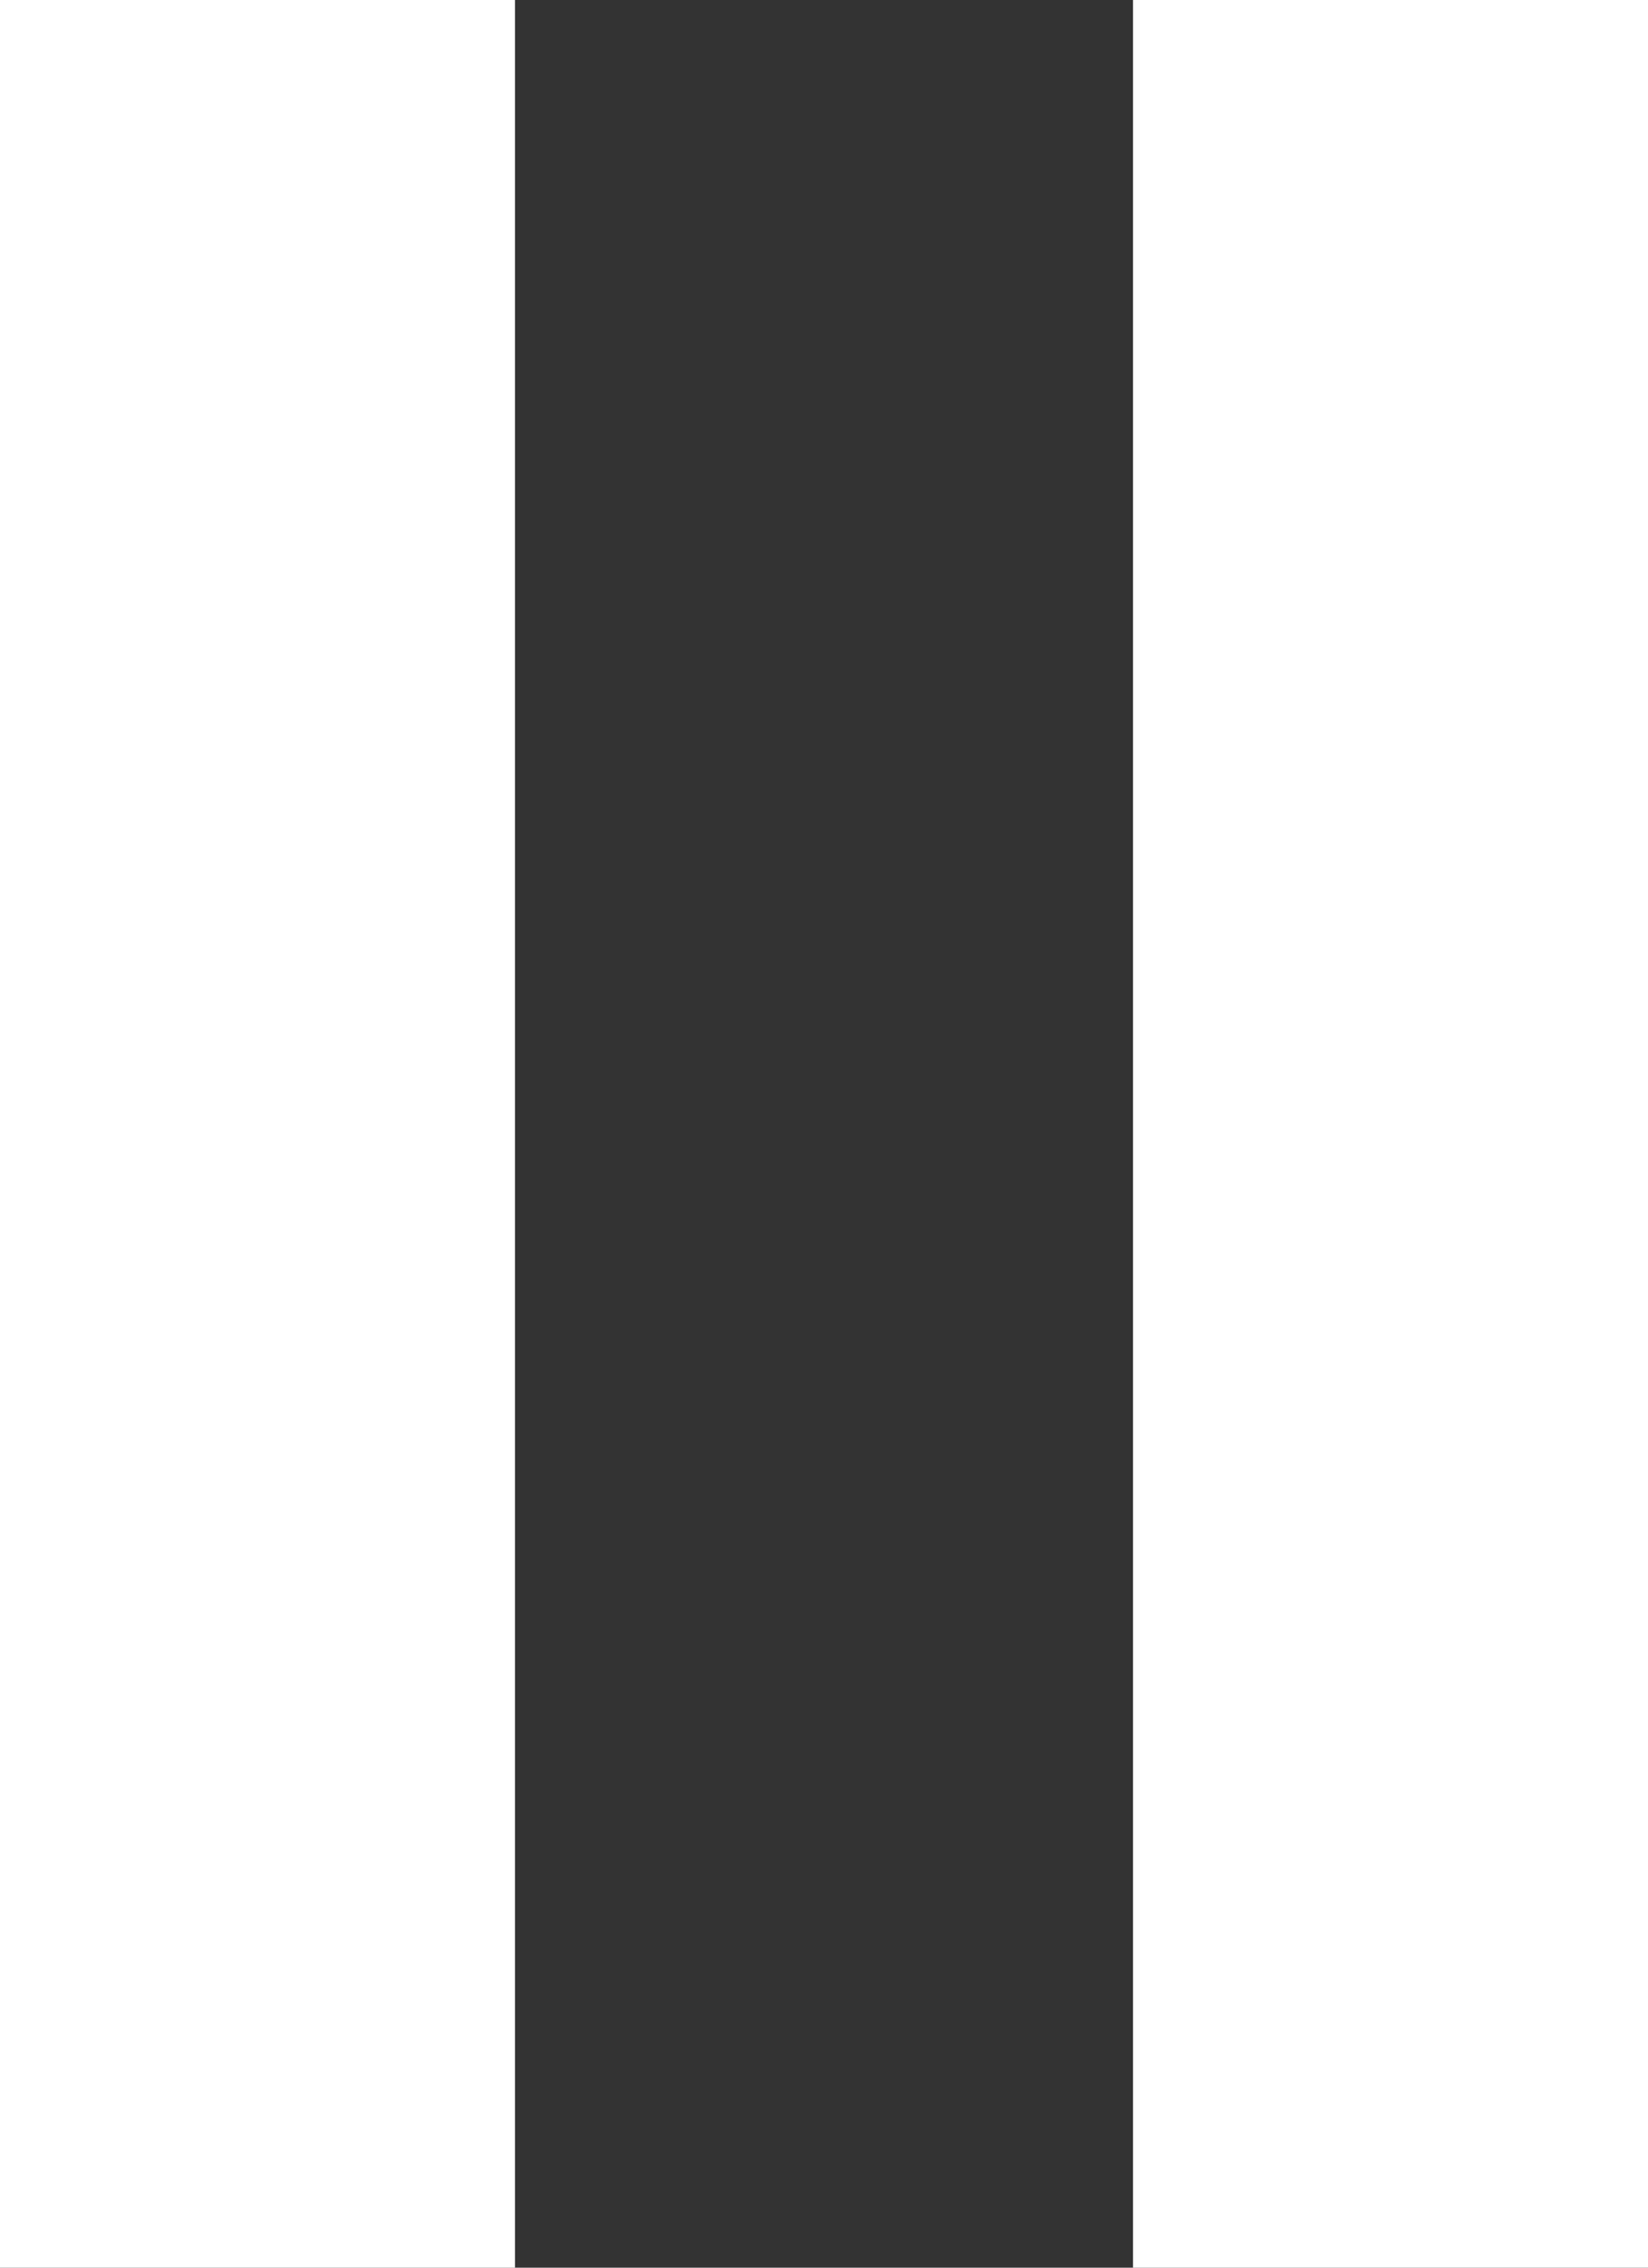
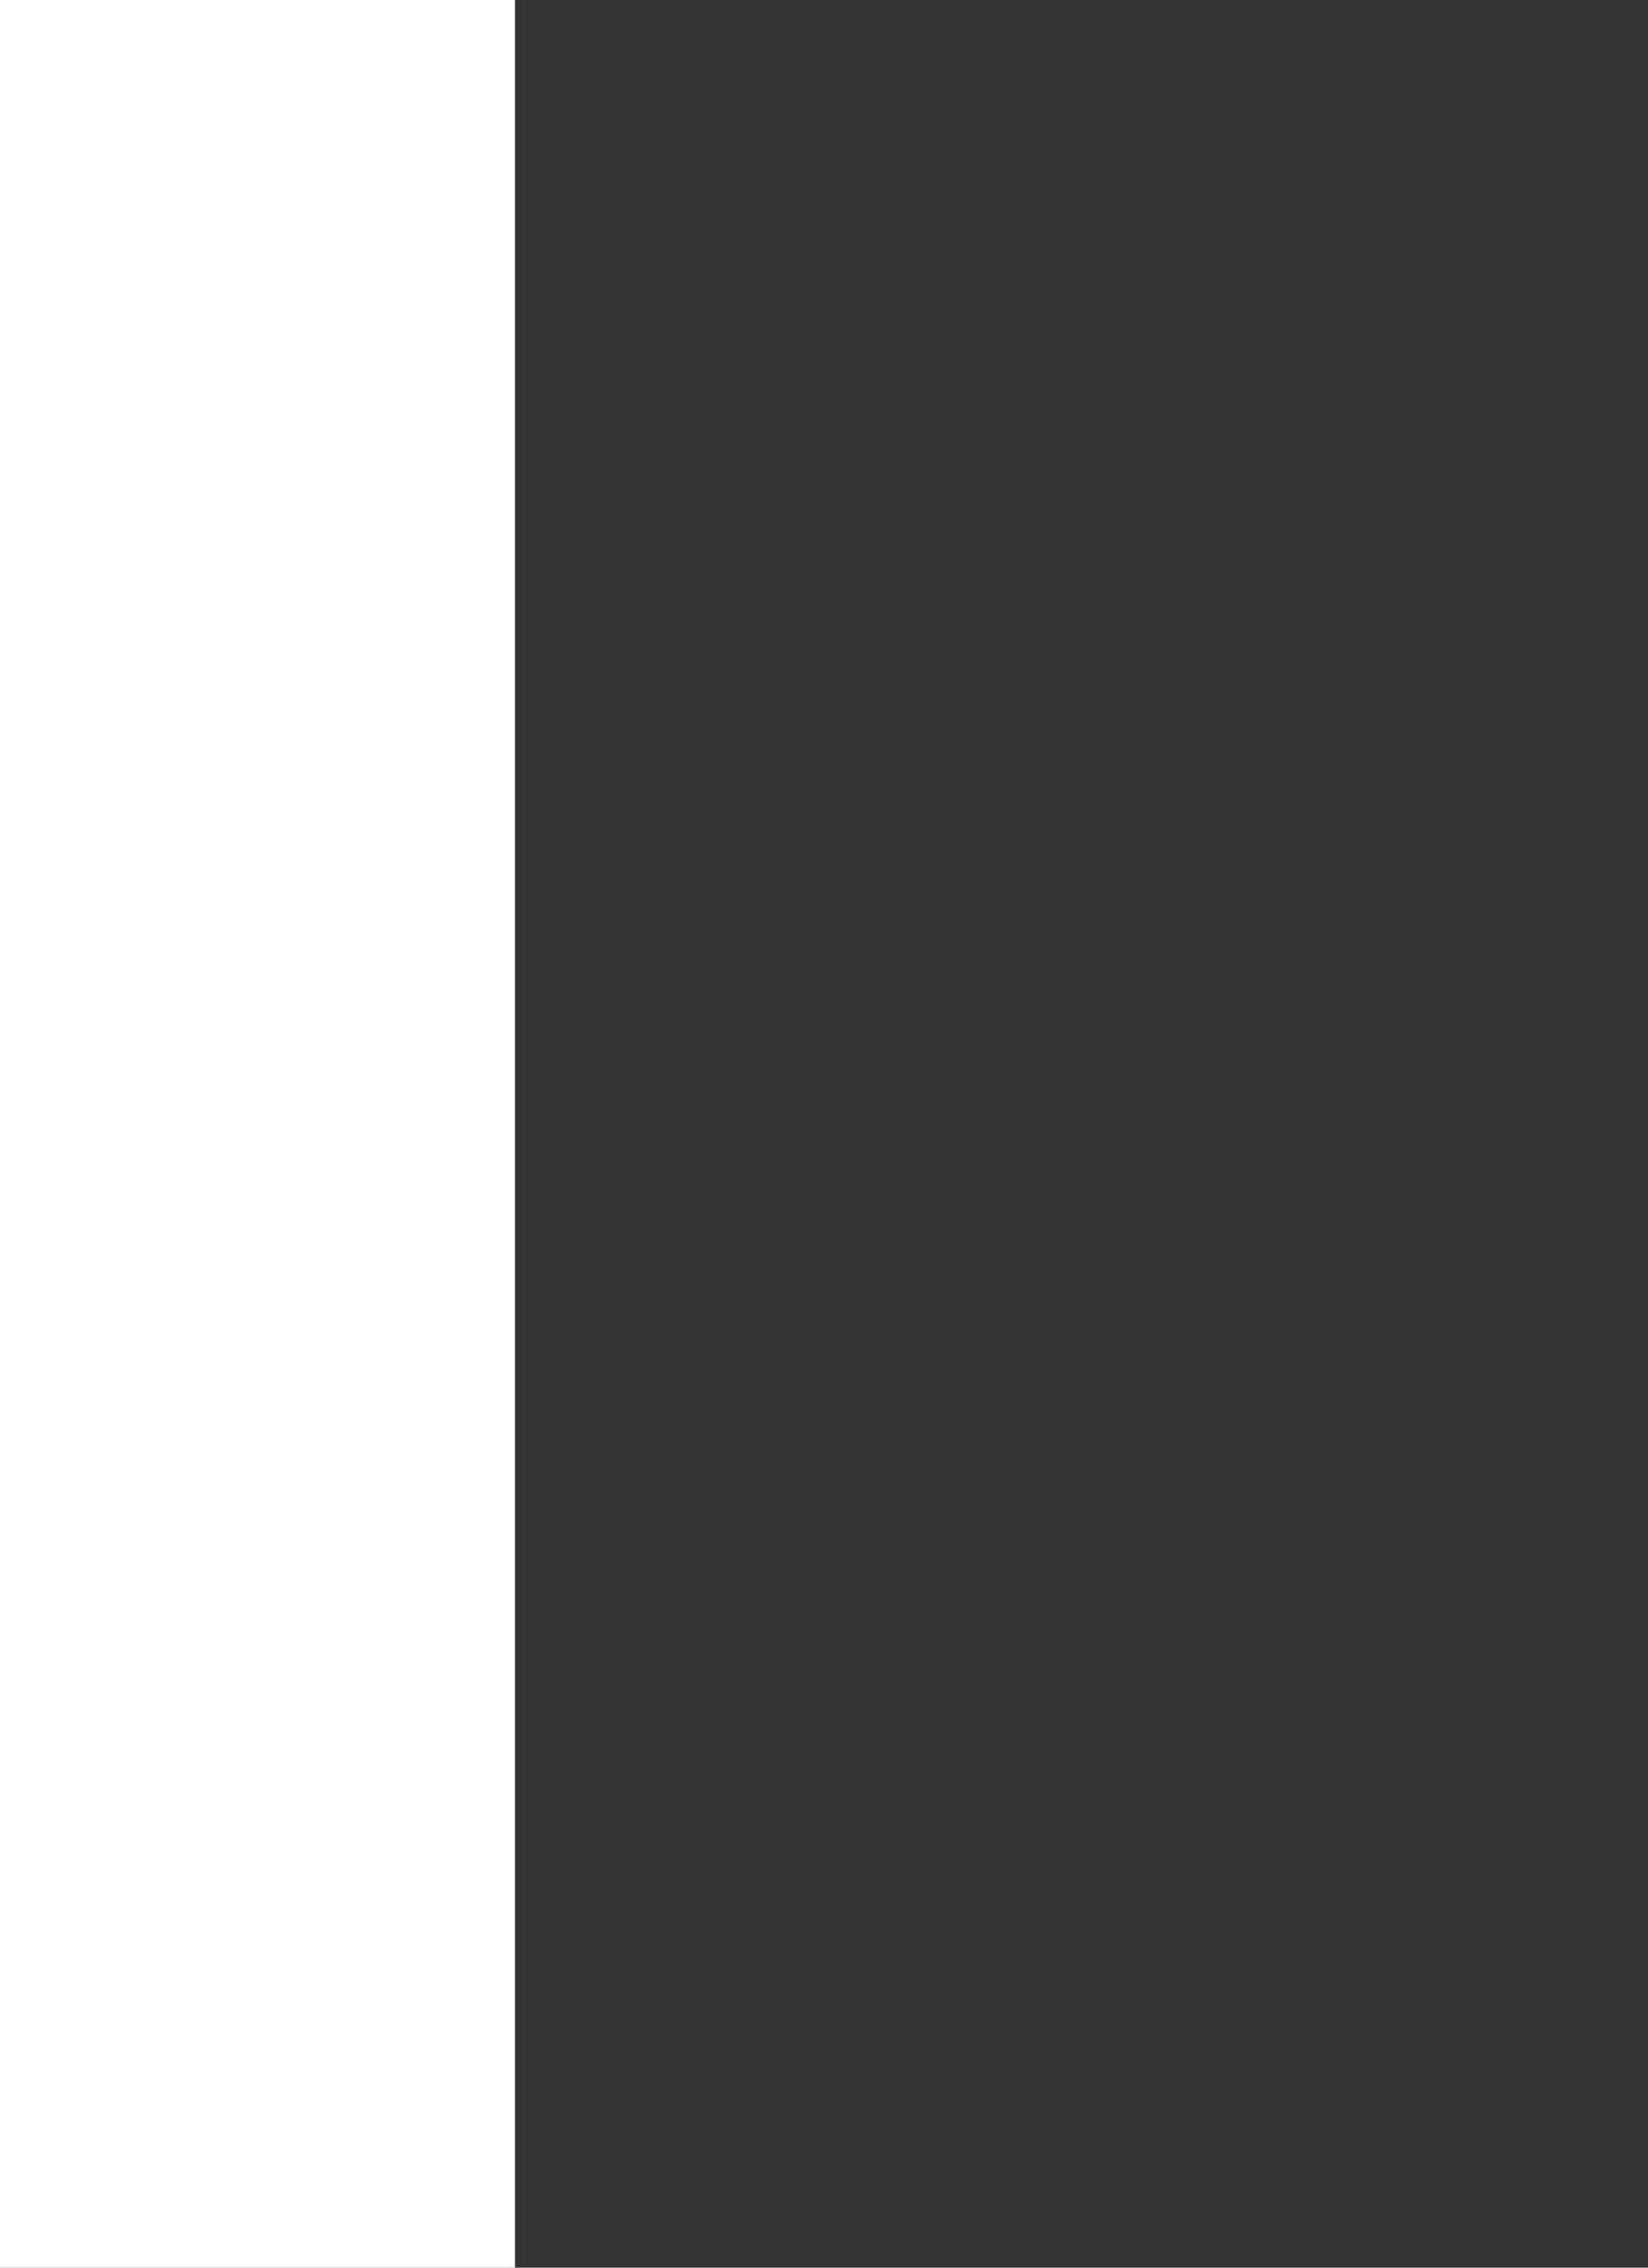
<svg xmlns="http://www.w3.org/2000/svg" width="16" height="22" viewBox="0 0 16 22">
  <rect x="0" y="0" width="16" height="22" fill="#333333" stroke="none" />
  <g id="Pause" transform="translate(0 -0.122)">
    <rect id="Rectangle_115" data-name="Rectangle 115" width="5" height="22" transform="translate(0 0.122)" fill="#fff" />
-     <rect id="Rectangle_116" data-name="Rectangle 116" width="5" height="22" transform="translate(11 0.122)" fill="#fff" />
  </g>
</svg>